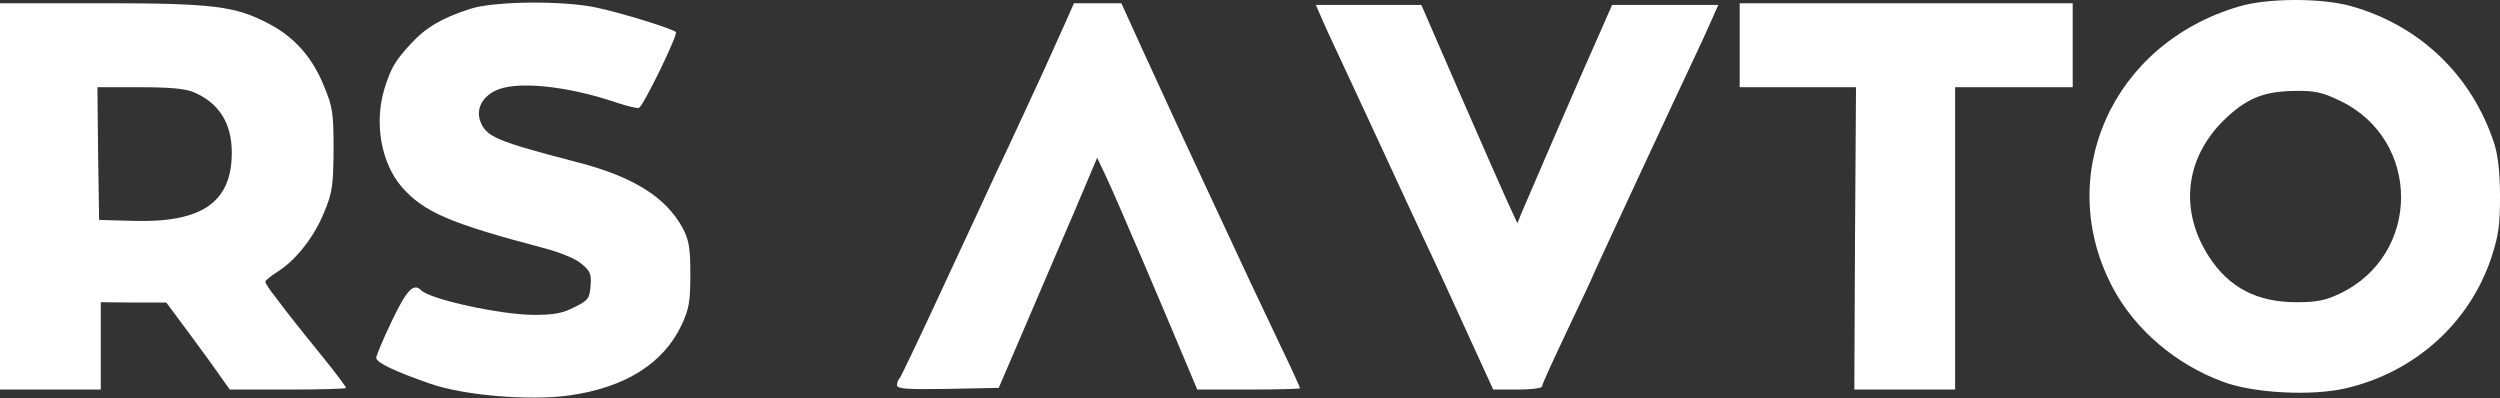
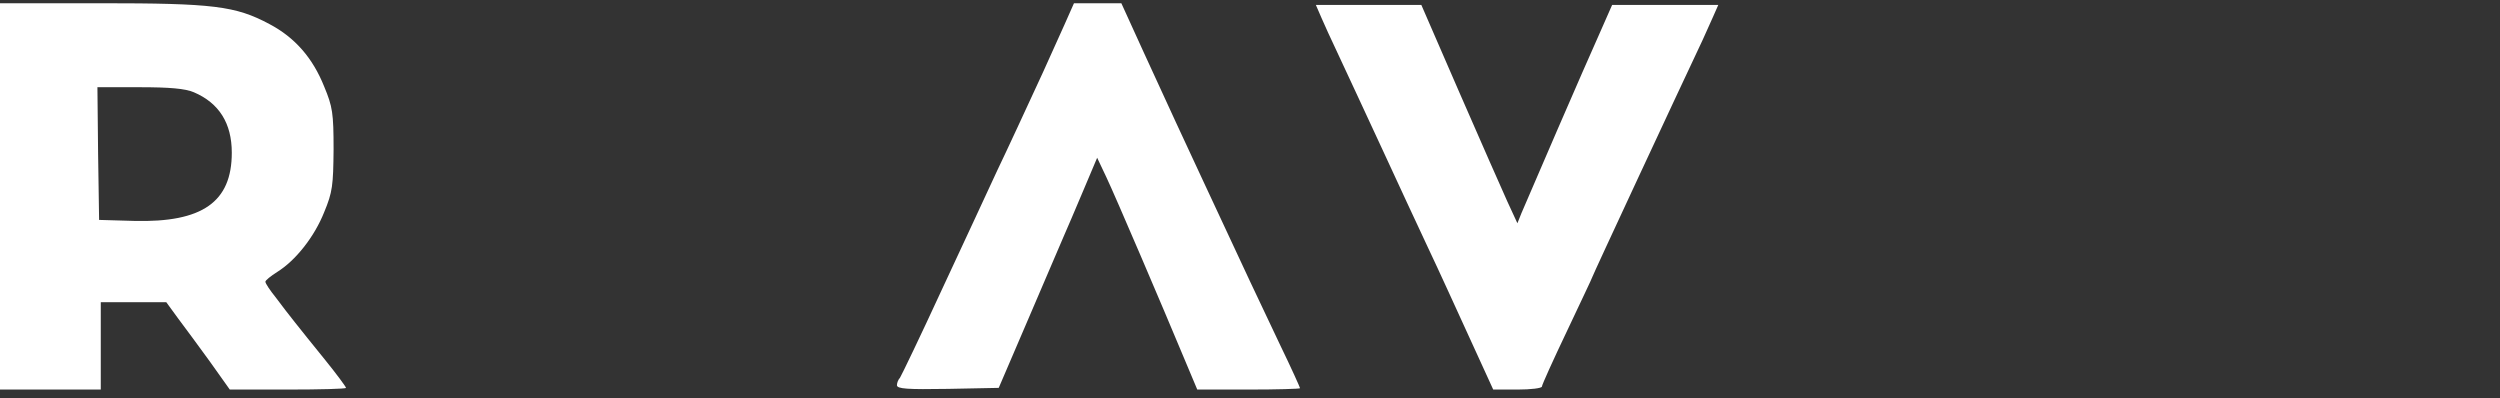
<svg xmlns="http://www.w3.org/2000/svg" width="1920" height="306" viewBox="0 0 1920 306" fill="none">
  <rect x="0" y="0" width="1920" height="306" fill="#333333" stroke="none" />
-   <path d="M361.193 6.793C339.521 13.759 327.137 20.982 315.527 33.624C303.144 47.04 300.306 52.2 295.146 68.454C287.406 94.511 292.566 124.696 308.303 143.272C325.331 162.88 345.197 171.394 417.435 190.485C430.335 193.839 442.203 198.741 446.589 202.611C453.297 208.029 454.329 210.609 453.555 219.639C452.781 229.184 451.749 230.732 441.171 235.892C432.399 240.536 425.433 241.826 410.212 241.826C384.928 241.826 330.491 229.958 323.525 222.993C317.591 217.059 312.431 222.477 301.08 246.212C294.372 260.144 288.954 273.044 288.954 274.85C288.954 278.462 303.66 285.427 330.491 294.715C356.291 303.745 406.6 307.873 436.785 303.745C479.87 297.811 509.54 279.236 523.471 249.566C529.147 237.44 530.179 231.764 530.179 210.867C530.179 190.485 529.147 184.551 524.503 175.521C511.604 151.528 486.578 135.79 443.751 124.696C381.316 108.443 373.318 105.089 368.932 93.221C365.578 84.449 369.706 75.161 379.768 70.001C394.99 61.746 434.721 65.616 473.42 78.773C481.934 81.611 489.674 83.417 490.706 82.901C494.576 80.579 520.892 26.4 519.086 24.594C516.248 22.014 477.548 9.889 457.683 5.761C432.141 0.343 379.51 0.859 361.193 6.793Z" fill="white" />
-   <path d="M1719.28 5.064C1622.02 33.701 1576.87 135.093 1622.79 221.264C1639.82 253.255 1671.29 280.086 1707.41 293.244C1730.63 302.016 1775.78 304.338 1801.84 298.146C1854.73 285.762 1896.52 248.095 1913.29 198.044C1918.97 180.758 1920 172.76 1920 150.573C1920 132.513 1918.45 119.355 1915.61 110.326C1898.59 58.211 1858.86 19.769 1805.97 4.806C1783.52 -1.644 1741.21 -1.644 1719.28 5.064ZM1796.94 77.302C1859.89 107.23 1859.63 195.98 1796.68 225.649C1785.84 230.809 1778.88 232.099 1763.65 232.099C1733.47 232.099 1712.06 221.006 1696.58 197.27C1673.61 161.925 1678 121.935 1707.67 92.524C1725.21 75.496 1738.11 70.078 1763.14 69.82C1777.59 69.562 1783.52 70.852 1796.94 77.302Z" fill="white" />
-   <path d="M0 150.831V299.178H38.699H77.398V265.639V232.099L102.682 232.357H127.708L136.737 244.483C141.897 251.191 152.733 266.155 161.247 277.765L176.469 299.178H221.102C245.611 299.178 265.735 298.662 265.735 297.888C265.735 297.114 258.511 287.31 249.739 276.475C240.709 265.381 230.39 252.481 226.52 247.579C222.65 242.677 215.942 234.163 211.814 228.487C207.428 223.07 203.816 217.652 203.816 216.362C203.816 215.33 207.944 211.976 212.846 208.88C227.036 200.108 241.483 181.79 248.965 162.957C255.415 147.477 255.931 142.317 256.189 114.712C256.189 86.848 255.415 81.946 248.965 66.466C240.193 44.537 226.52 28.799 206.912 18.479C180.855 4.548 163.827 2.484 77.141 2.484H0V150.831ZM148.863 70.852C168.213 79.108 178.017 94.588 178.017 117.292C178.017 155.217 155.313 170.955 103.198 169.665L76.109 168.891L75.335 117.808L74.819 66.983H107.068C130.288 66.983 142.155 68.014 148.863 70.852Z" fill="white" />
+   <path d="M0 150.831V299.178H38.699H77.398V265.639V232.099H127.708L136.737 244.483C141.897 251.191 152.733 266.155 161.247 277.765L176.469 299.178H221.102C245.611 299.178 265.735 298.662 265.735 297.888C265.735 297.114 258.511 287.31 249.739 276.475C240.709 265.381 230.39 252.481 226.52 247.579C222.65 242.677 215.942 234.163 211.814 228.487C207.428 223.07 203.816 217.652 203.816 216.362C203.816 215.33 207.944 211.976 212.846 208.88C227.036 200.108 241.483 181.79 248.965 162.957C255.415 147.477 255.931 142.317 256.189 114.712C256.189 86.848 255.415 81.946 248.965 66.466C240.193 44.537 226.52 28.799 206.912 18.479C180.855 4.548 163.827 2.484 77.141 2.484H0V150.831ZM148.863 70.852C168.213 79.108 178.017 94.588 178.017 117.292C178.017 155.217 155.313 170.955 103.198 169.665L76.109 168.891L75.335 117.808L74.819 66.983H107.068C130.288 66.983 142.155 68.014 148.863 70.852Z" fill="white" />
  <path d="M824.811 2.484C824.811 2.484 813.459 28.283 801.075 55.373C788.691 82.204 772.953 116.26 765.988 130.707C759.28 145.155 740.188 186.434 723.418 222.296C706.907 258.157 692.201 288.6 691.169 290.148C689.879 291.438 688.847 294.018 688.847 295.824C688.847 298.662 696.845 299.178 728.062 298.662L767.02 297.888L789.723 244.999C802.107 215.846 814.491 187.466 816.813 181.79C819.393 176.114 826.1 160.119 832.034 146.187L842.612 121.161L849.578 135.867C856.802 151.089 893.179 236.227 909.949 276.475L919.495 299.178H958.968C980.64 299.178 998.441 298.662 998.441 298.146C998.441 297.63 991.733 282.666 983.22 265.123C966.192 229.261 952.518 200.366 940.392 174.05C935.748 163.989 928.525 148.509 924.139 139.221C910.981 111.1 896.791 80.398 878.473 40.409L861.188 2.484C861.188 2.484 852.932 2.484 843.386 2.484C833.84 2.484 824.811 2.484 824.811 2.484Z" fill="white" />
  <path d="M1010.57 3.774C1010.57 3.774 1017.79 20.801 1025.79 37.571C1033.79 54.599 1049.78 89.17 1061.65 114.712C1073.52 140.253 1089.26 174.566 1097 190.82C1104.74 207.074 1118.92 238.291 1128.73 259.705L1146.79 299.178H1165.62C1175.68 299.178 1184.2 298.146 1184.2 296.856C1184.2 295.566 1192.97 276.217 1203.55 254.029C1214.12 231.583 1222.9 213.266 1222.9 212.75C1222.9 211.976 1287.91 72.4 1307.78 30.347C1313.45 17.963 1319.65 3.774 1319.65 3.774H1238.12L1229.6 23.123C1217.48 49.955 1172.33 154.443 1168.46 163.731L1165.36 171.471L1157.62 154.701C1153.5 145.413 1136.73 107.746 1120.73 70.852L1091.58 3.774H1010.57Z" fill="white" />
-   <path d="M1336.09 2.484C1336.09 2.743 1336.09 66.983 1336.09 66.983H1381.05H1425.42L1424.65 183.08L1424.13 299.178H1462.83H1501.53V183.08V66.983H1546.68H1591.83V34.733V2.484H1336.09Z" fill="white" />
</svg>